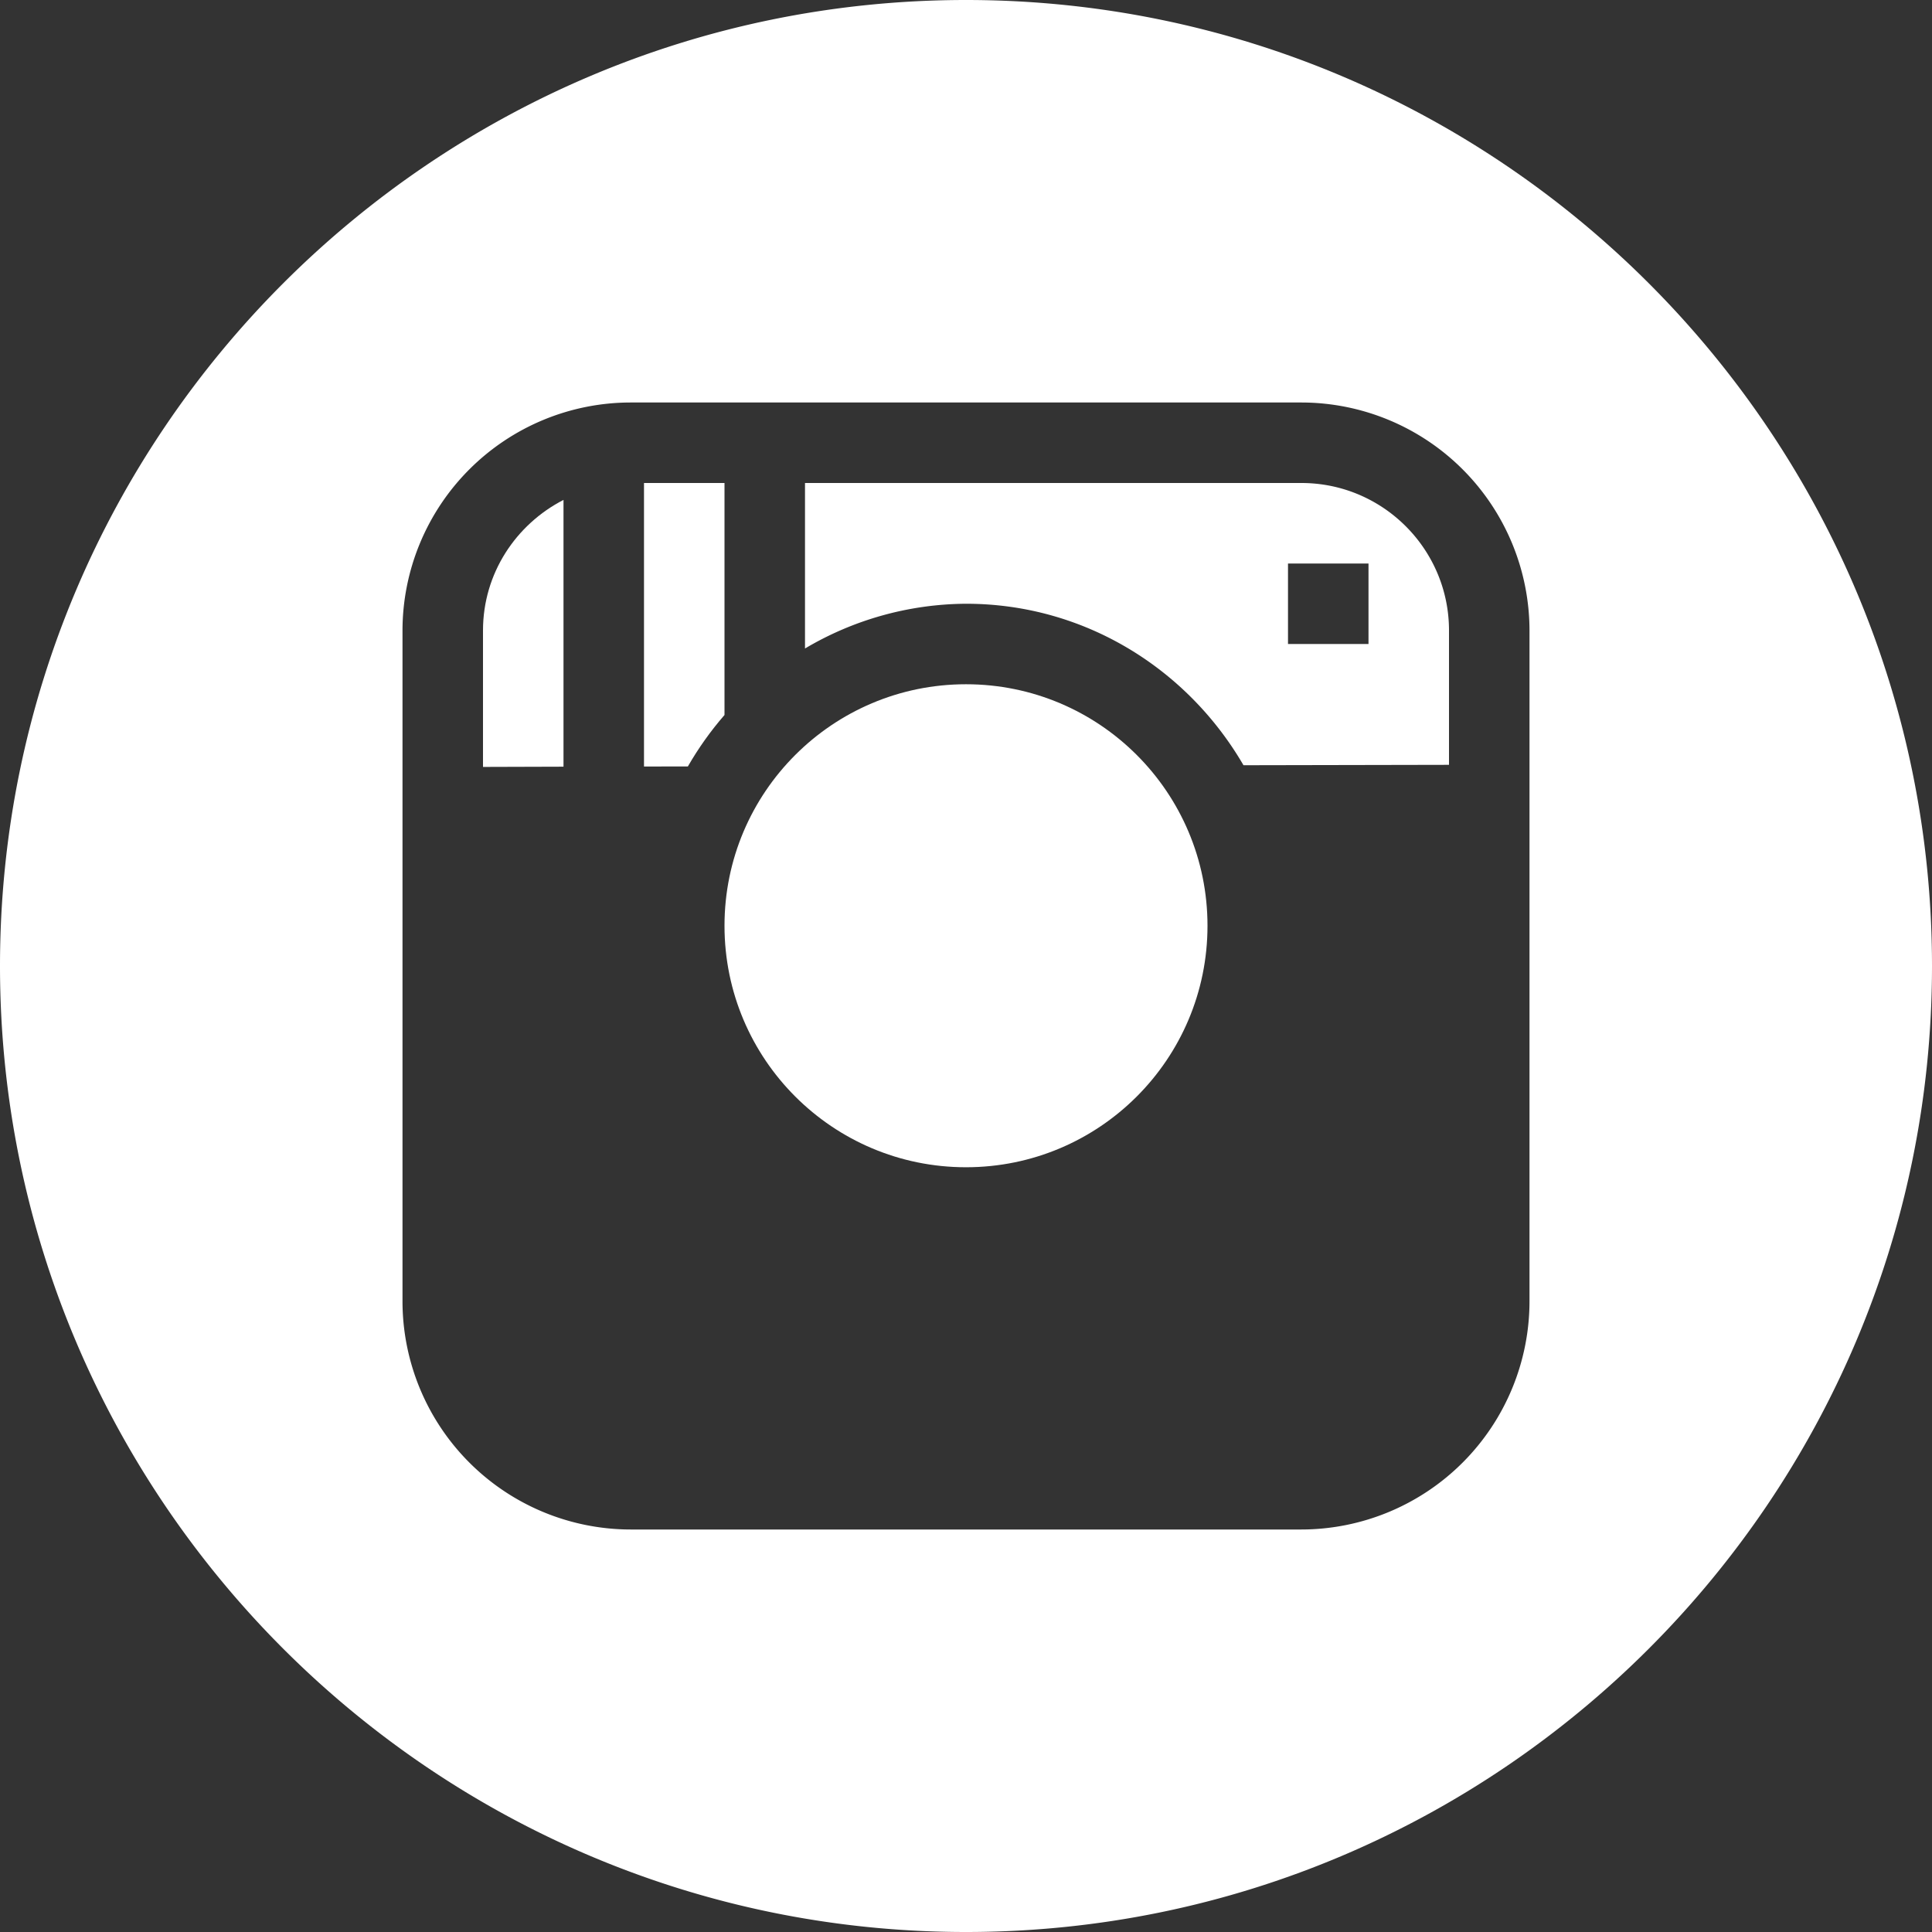
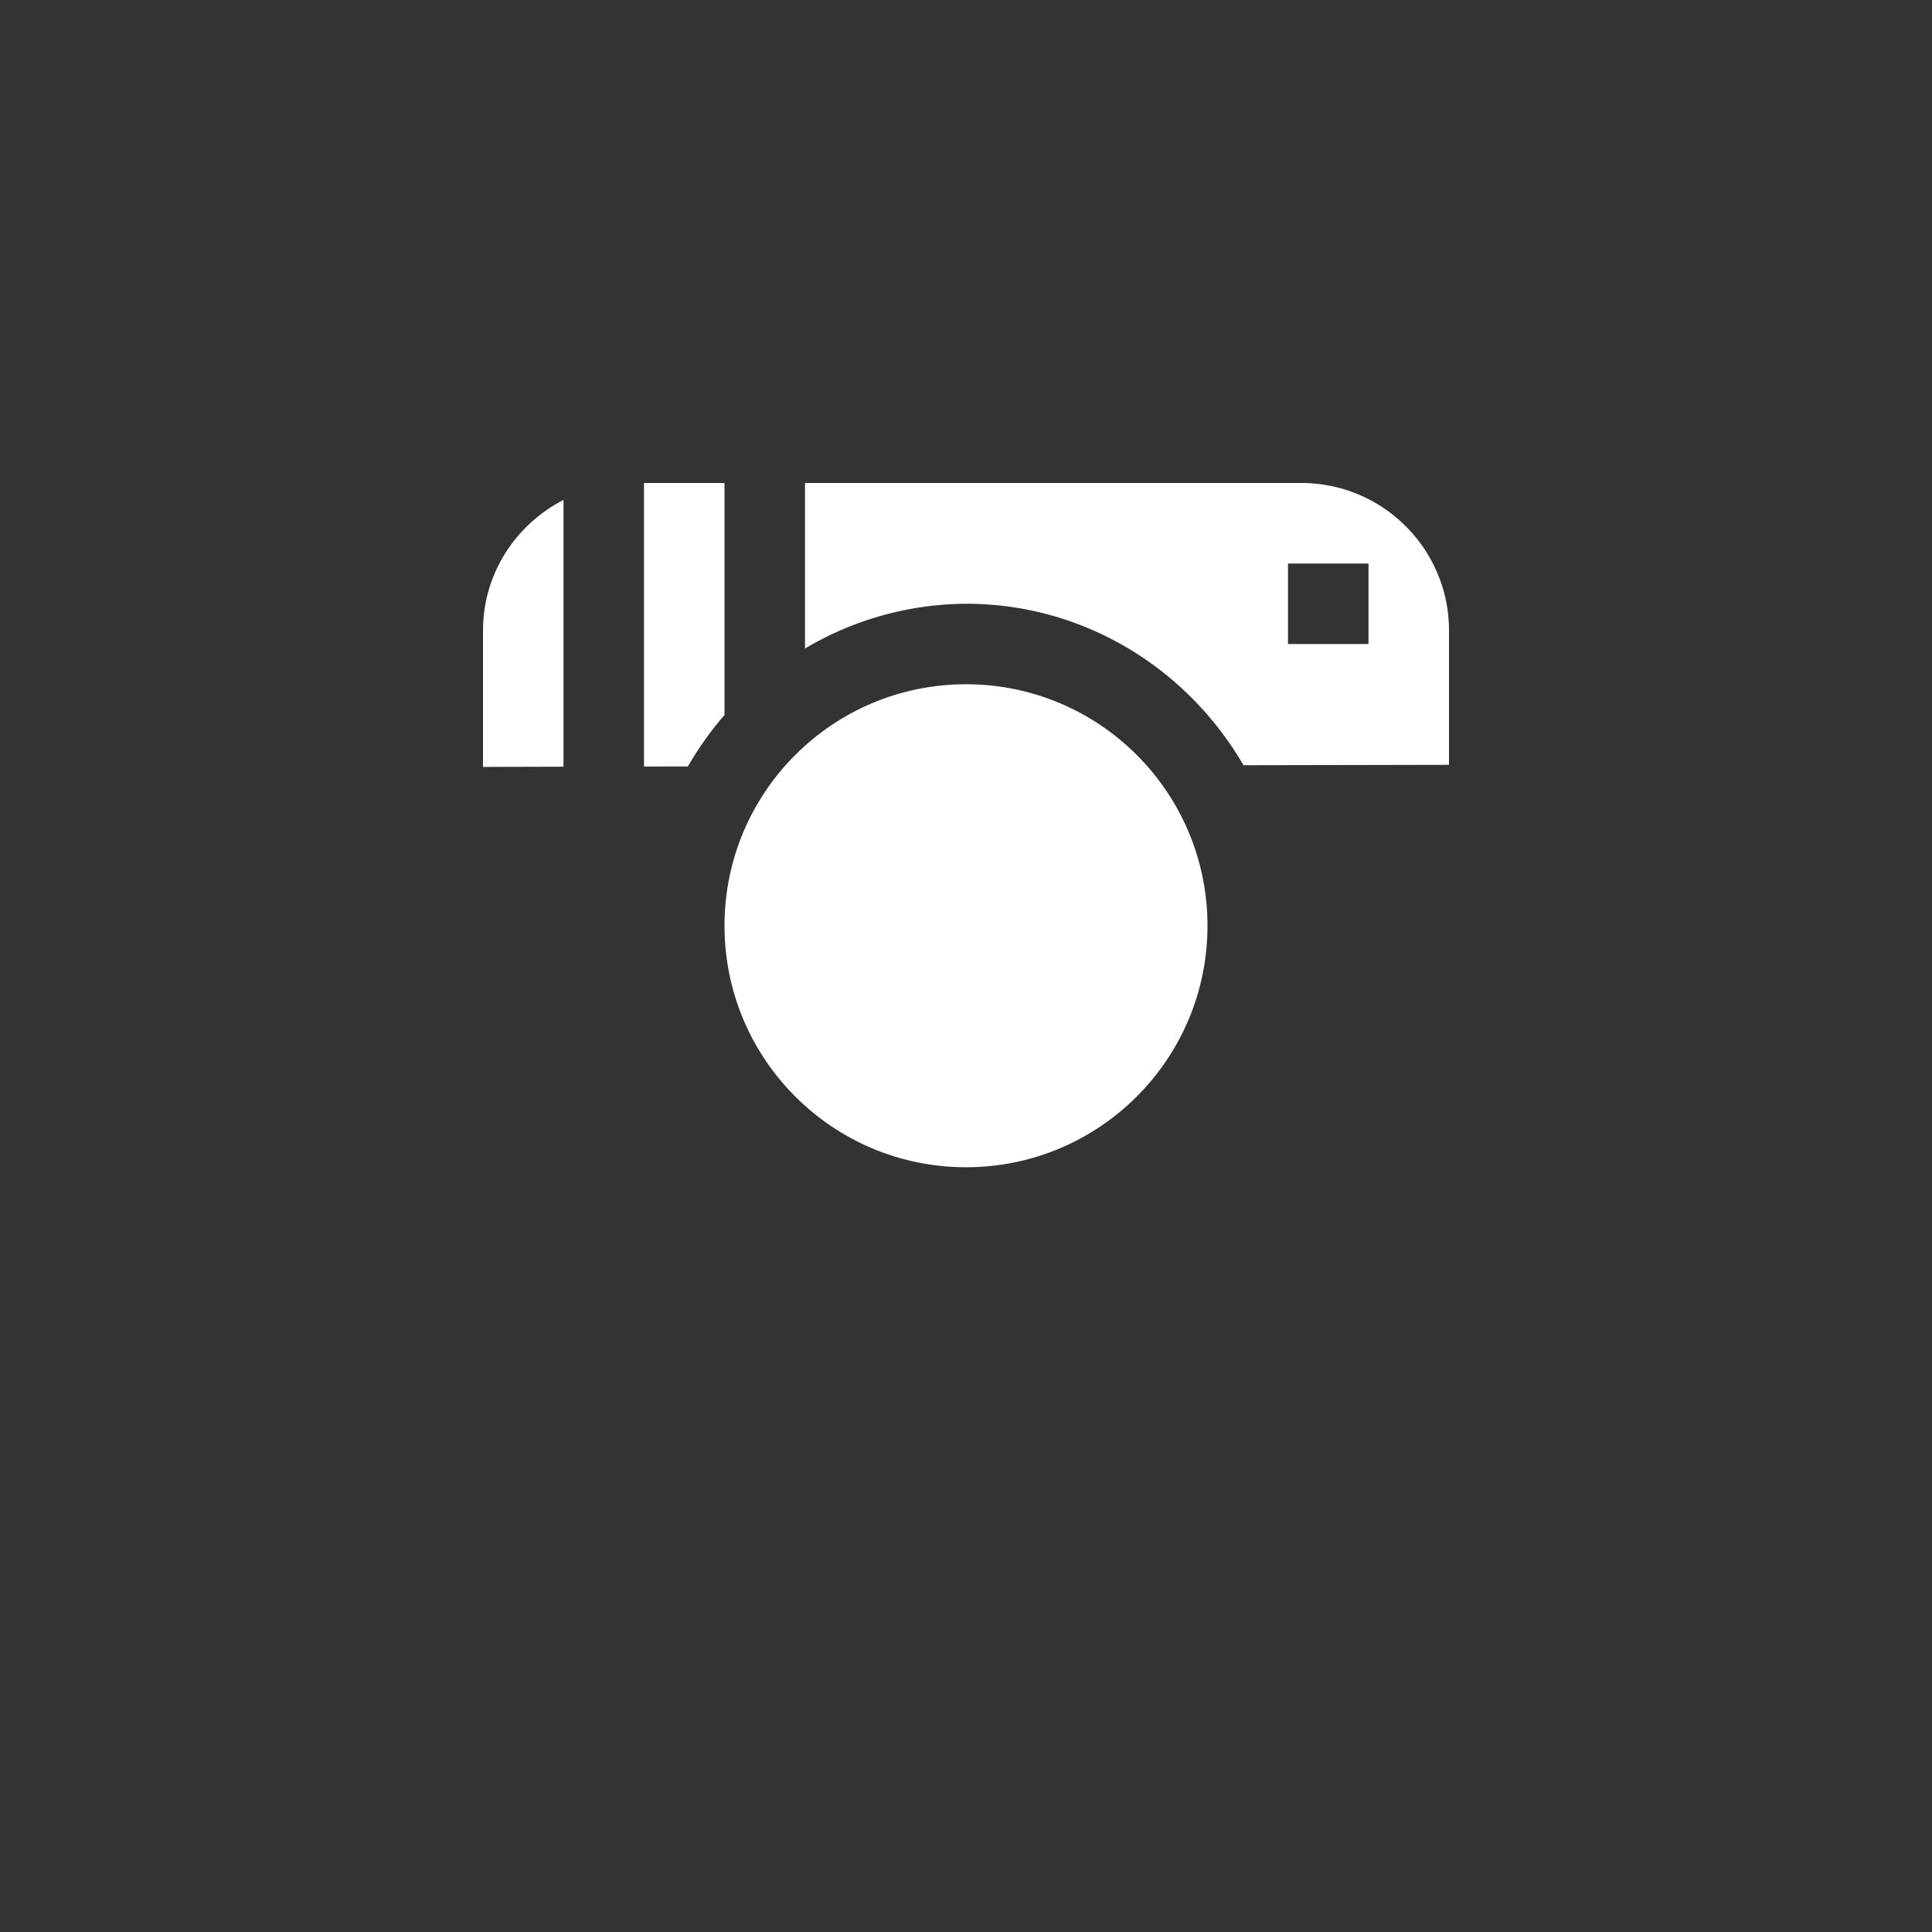
<svg xmlns="http://www.w3.org/2000/svg" width="24" height="24" viewBox="0 0 24 24" version="1.1">
  <rect x="0" y="0" width="24" height="24" fill="#333333" stroke="none" />
  <title>logo circle instagram</title>
  <g id="Symbols" stroke="none" stroke-width="1" fill="none" fill-rule="evenodd">
    <g id="logo-circle-instagram" fill="#FFF">
      <g id="Filled_Icons">
        <g id="Group">
          <path d="M8.545 9.521c.132-.229.283-.441.455-.639V6H8v3.522l.545-.001z" id="Shape" />
          <circle id="Oval" cx="12" cy="11.5" r="3" />
          <path d="M10 8.056a3.962 3.962 0 0 1 2-.556c1.477 0 2.754.813 3.447 2.006L18 9.501V7.832C18 6.822 17.178 6 16.167 6H10v2.056zM16 7h1v1h-1V7z" id="Shape" />
-           <path d="M12 0C5.383 0 0 5.383 0 12s5.383 12 12 12 12-5.383 12-12S18.617 0 12 0zm7 16.166A2.837 2.837 0 0 1 16.167 19H7.833A2.837 2.837 0 0 1 5 16.166V7.832A2.836 2.836 0 0 1 7.833 5h8.334A2.836 2.836 0 0 1 19 7.832v8.334z" id="Shape" />
-           <path d="M7 9.524V6.21c-.591.304-1 .913-1 1.622v1.695l1-.003z" id="Shape" />
+           <path d="M7 9.524V6.21c-.591.304-1 .913-1 1.622v1.695l1-.003" id="Shape" />
        </g>
      </g>
    </g>
  </g>
</svg>